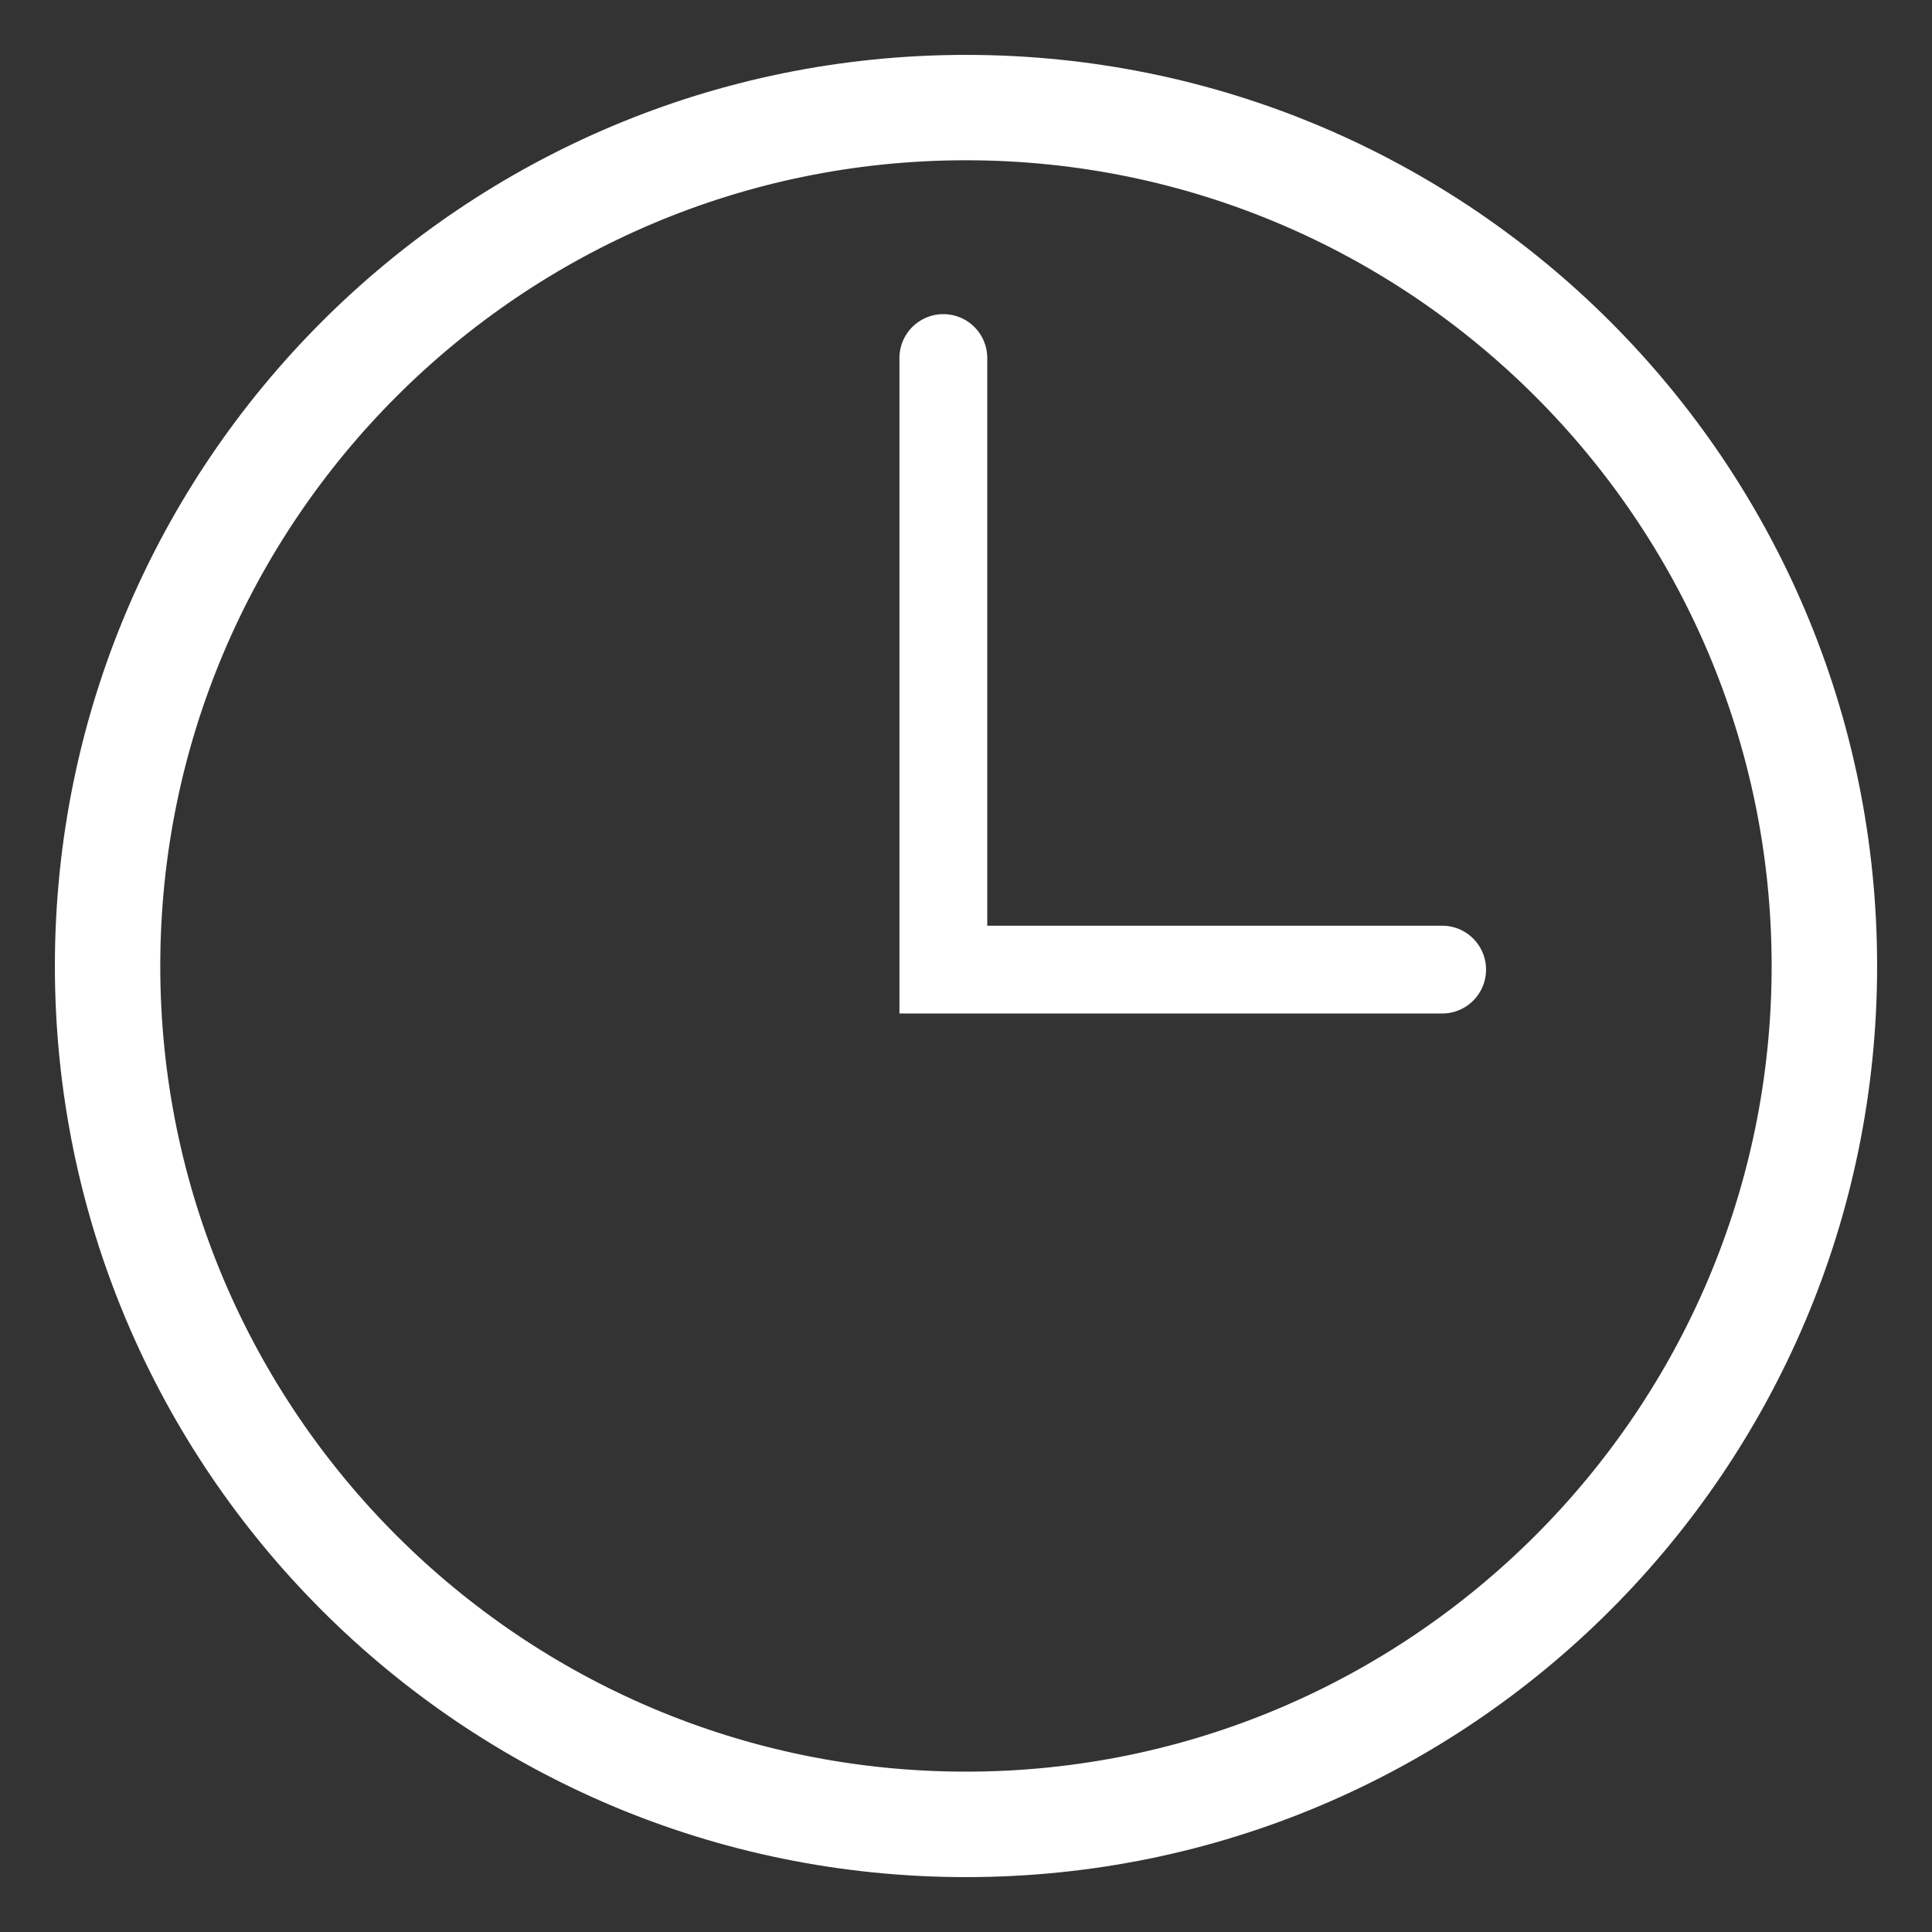
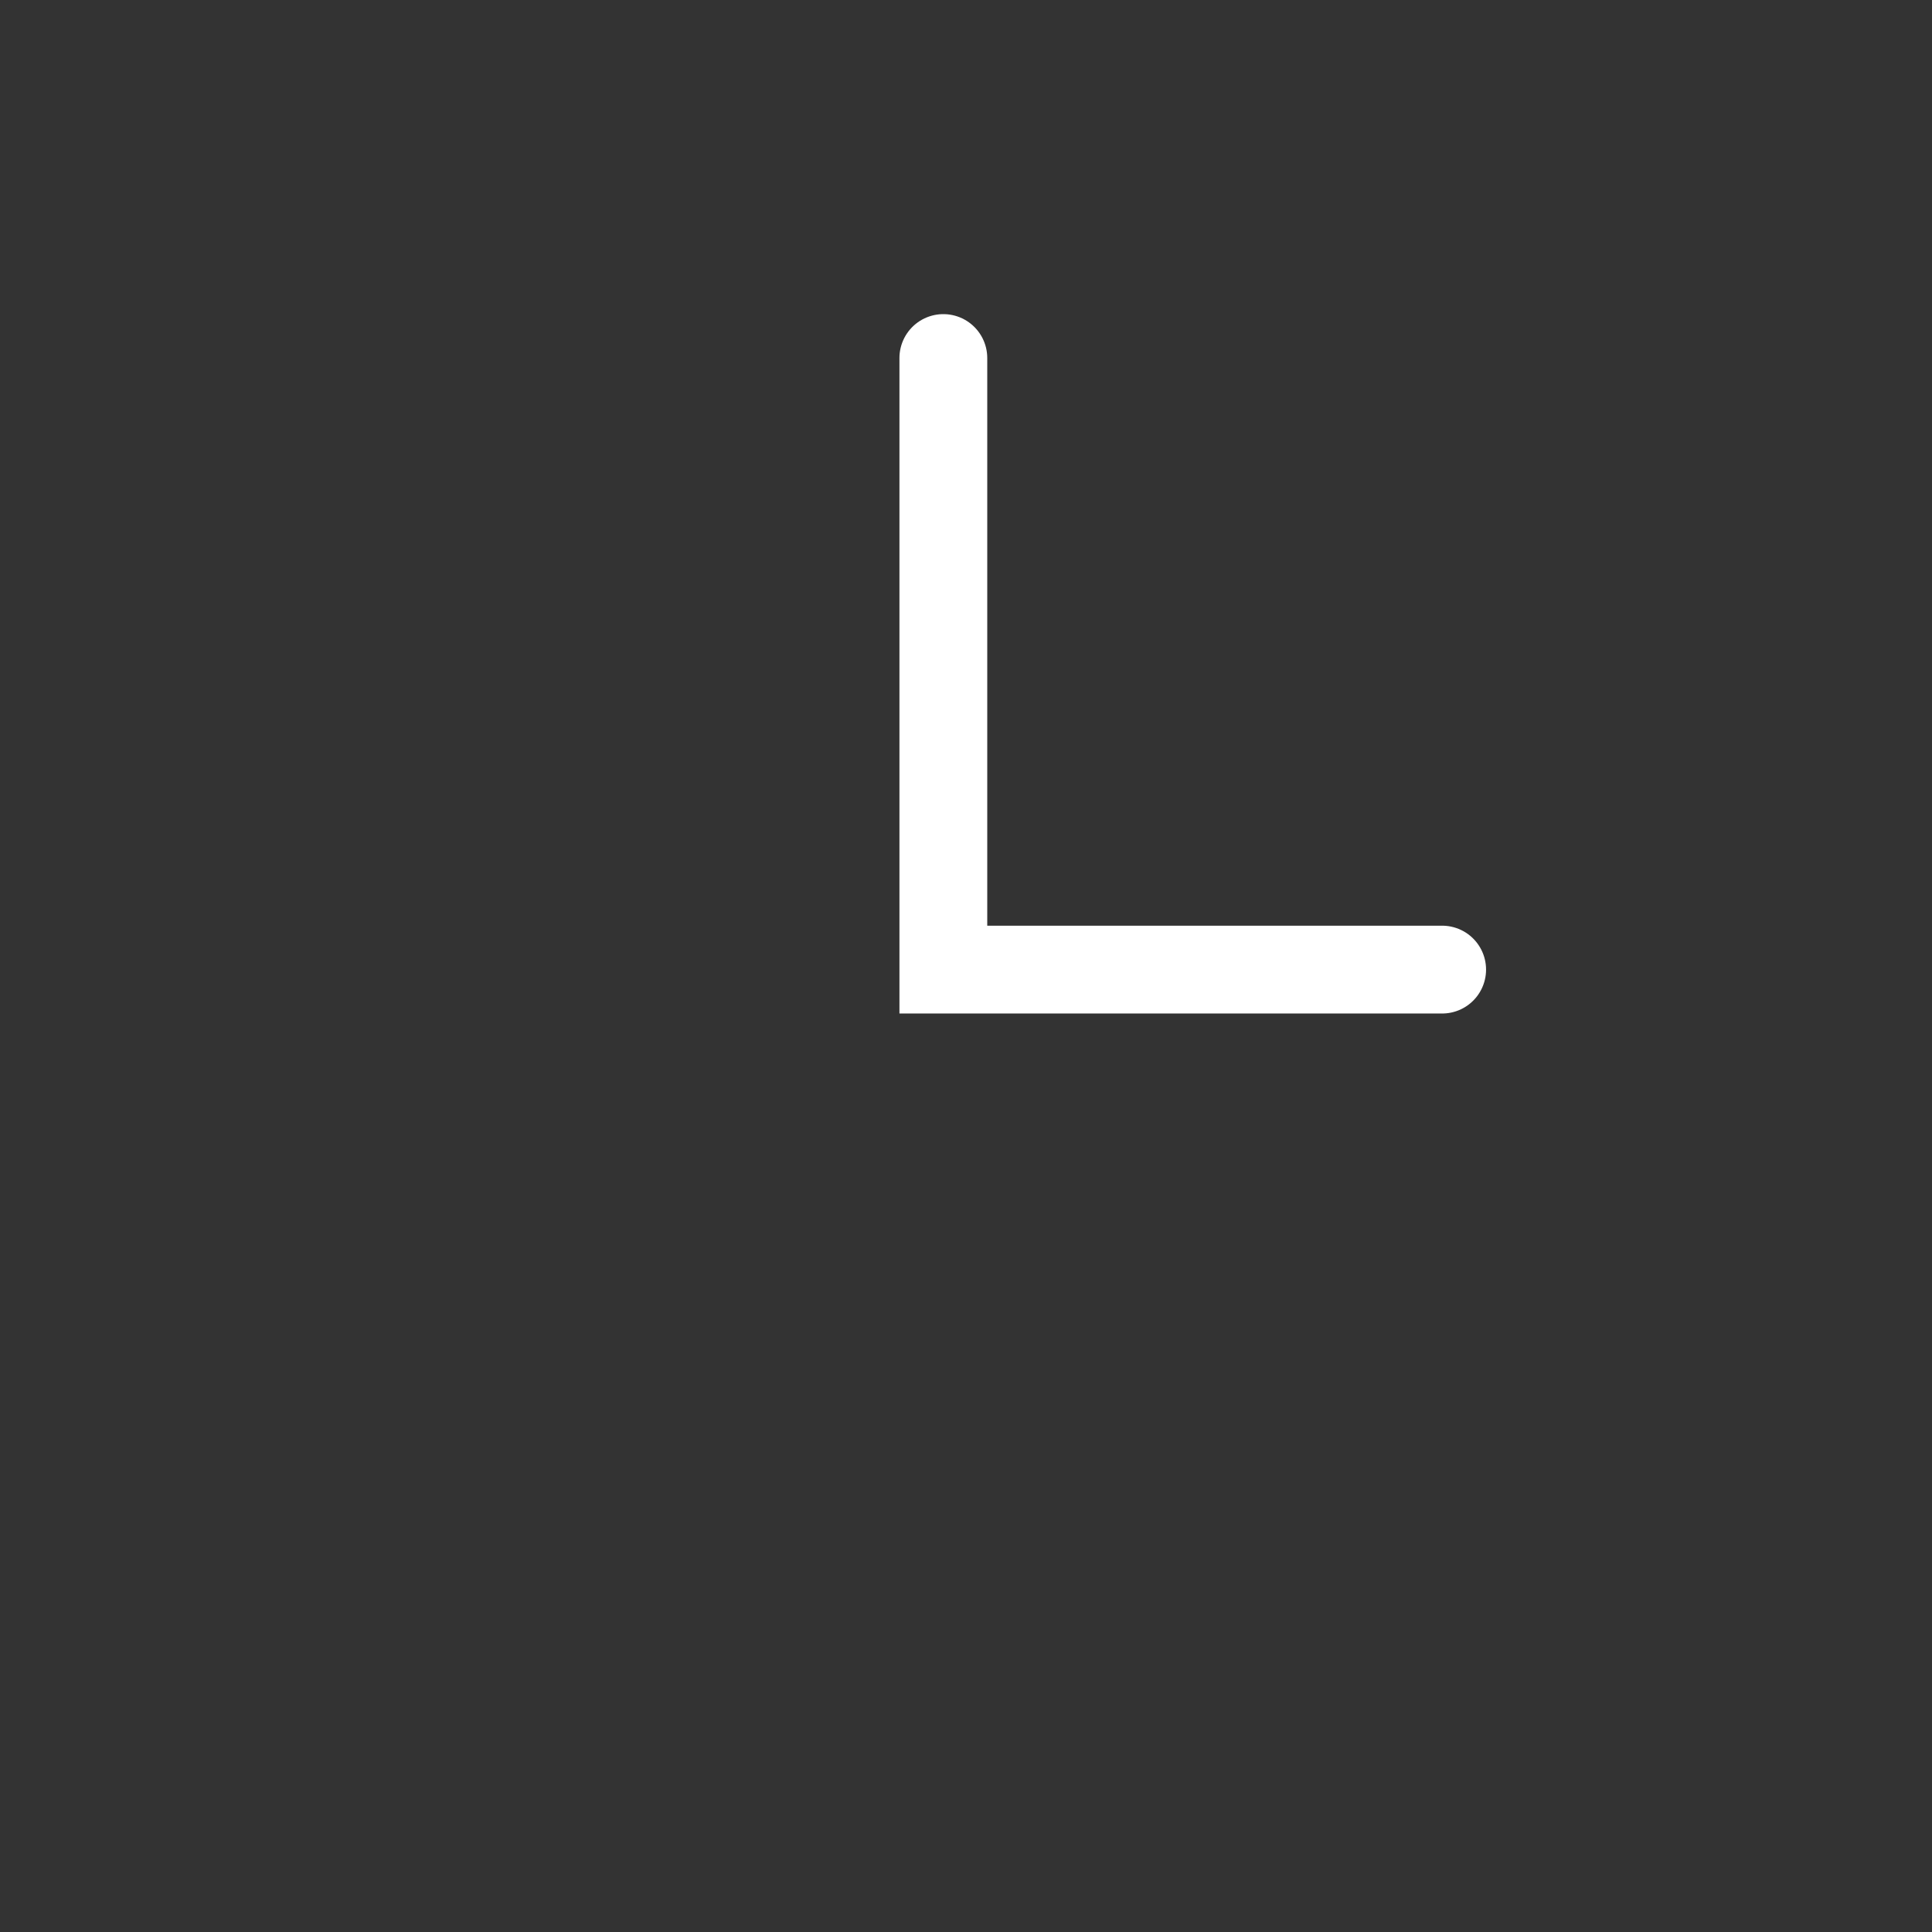
<svg xmlns="http://www.w3.org/2000/svg" width="22" height="22" viewBox="0 0 22 22" fill="none">
  <rect x="0" y="0" width="22" height="22" fill="#333333" stroke="none" />
-   <path d="M11 1.45C16.266 1.45 20.549 5.734 20.549 11C20.549 16.266 16.266 20.549 11 20.549C5.734 20.549 1.45 16.27 1.45 11C1.45 5.73 5.734 1.45 11 1.45ZM11 1C5.477 1 1 5.477 1 11C1 16.523 5.477 21 11 21C16.523 21 21 16.523 21 11C21 5.477 16.527 1 11 1Z" stroke="white" stroke-width="0.75" />
  <path d="M10.742 4.077V11.041H16.422" stroke="white" stroke-miterlimit="10" stroke-linecap="round" />
</svg>